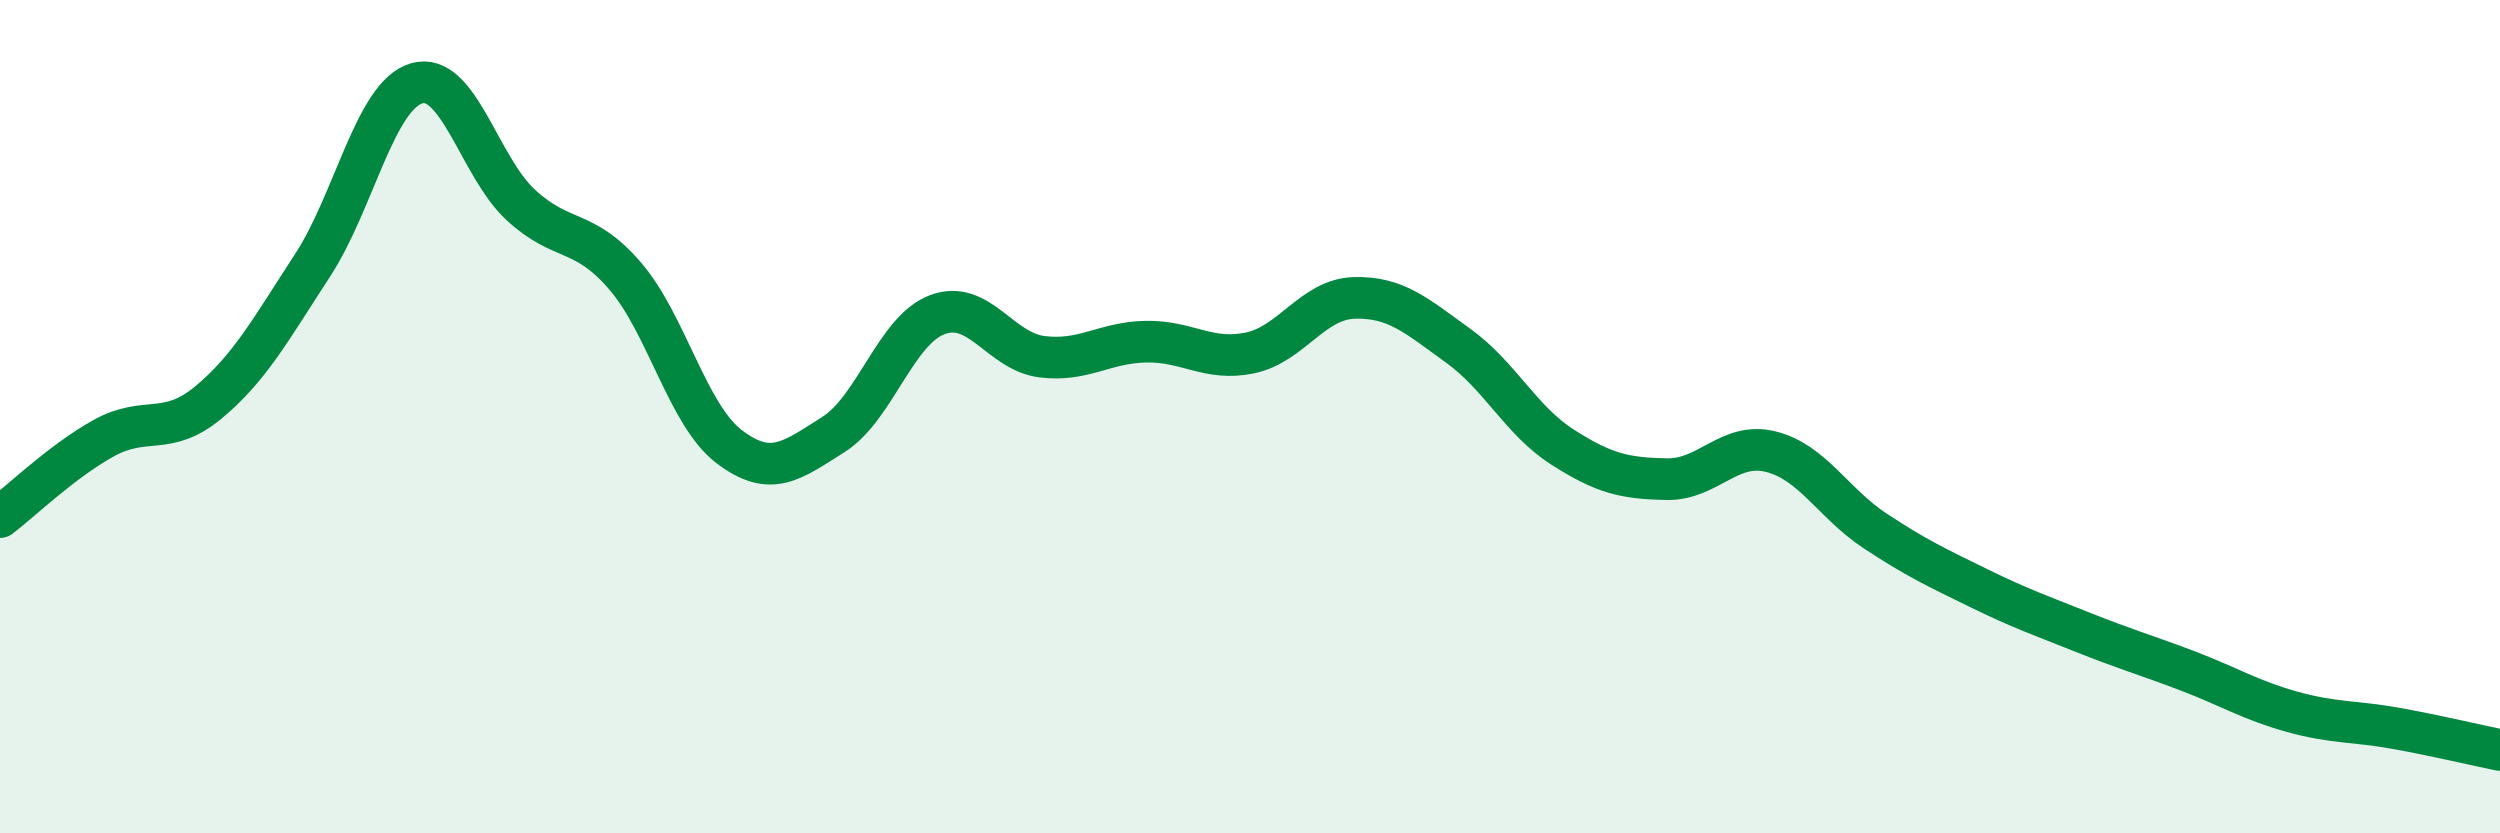
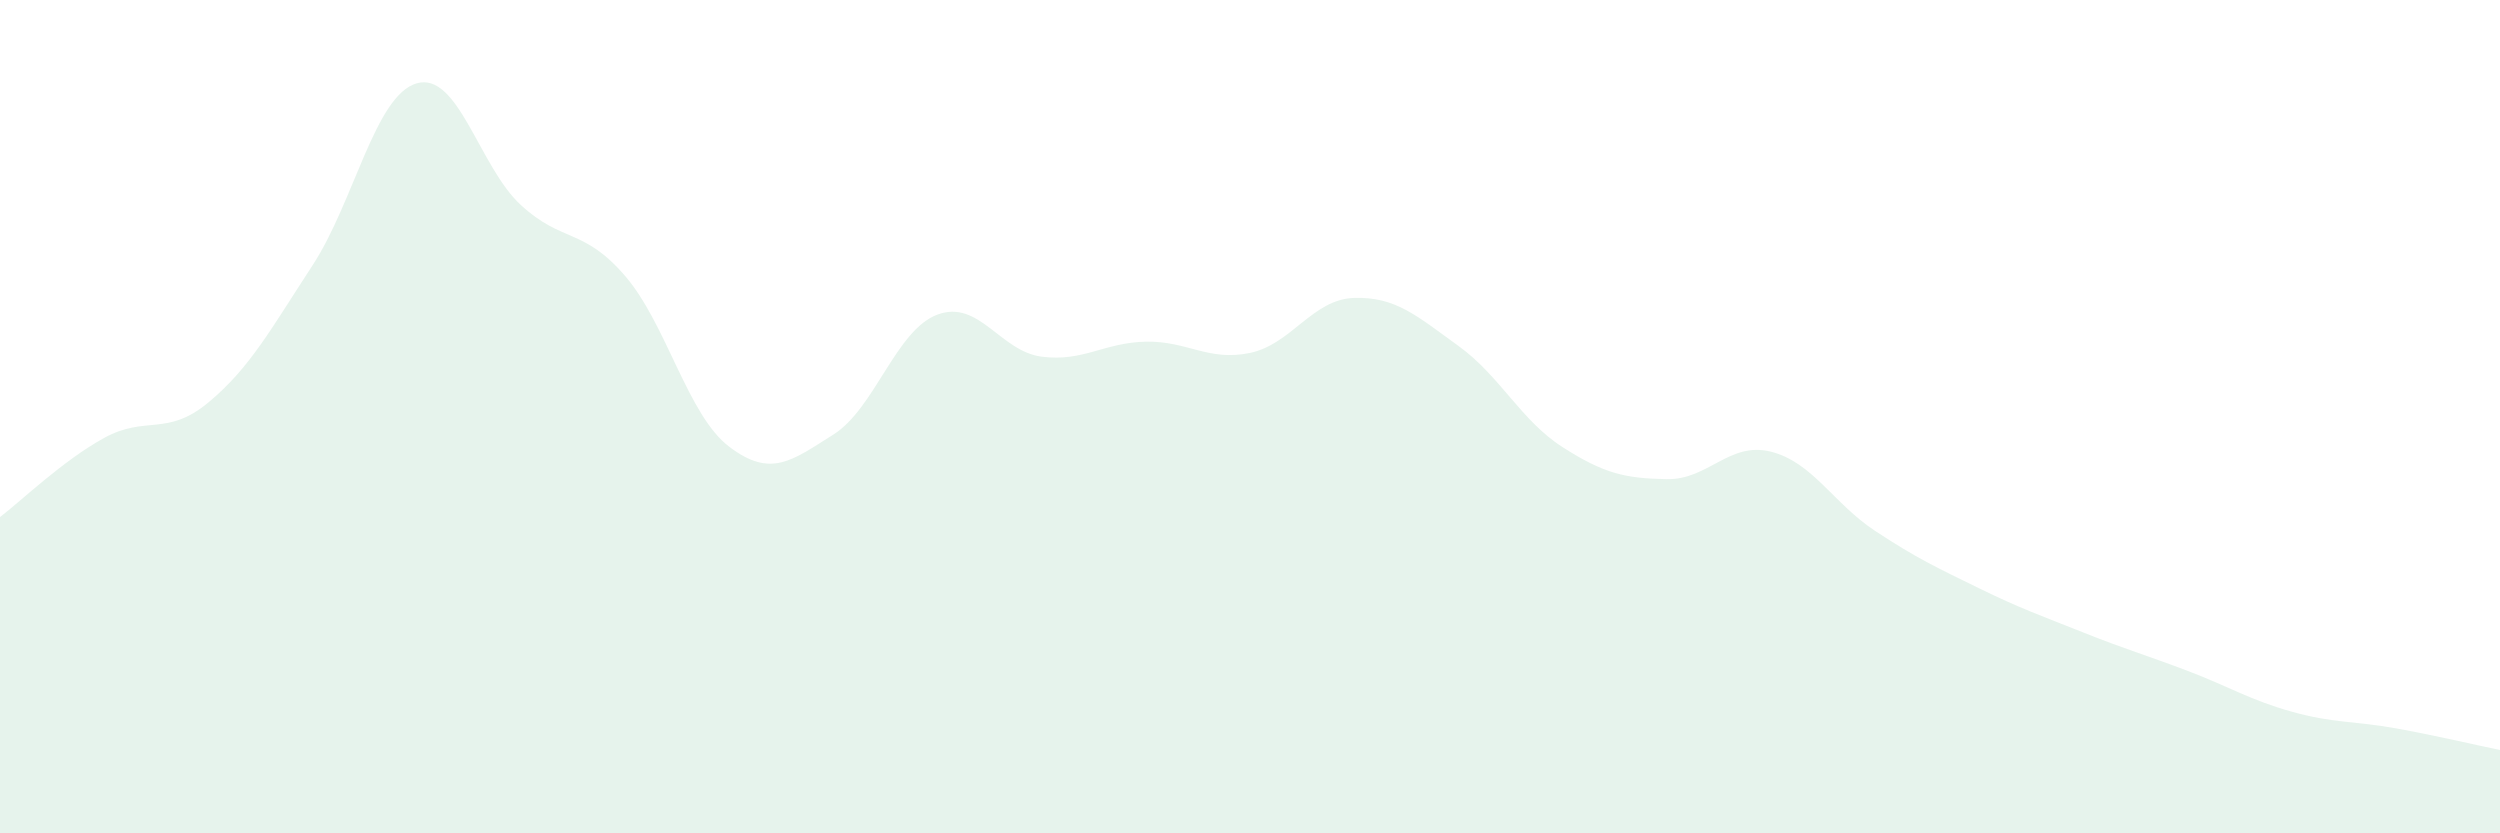
<svg xmlns="http://www.w3.org/2000/svg" width="60" height="20" viewBox="0 0 60 20">
  <path d="M 0,12.41 C 0.5,12.03 1.5,11.06 2.5,10.51 C 3.5,9.96 4,10.49 5,9.66 C 6,8.83 6.5,7.9 7.5,6.37 C 8.5,4.84 9,2.29 10,2 C 11,1.71 11.5,4 12.5,4.92 C 13.5,5.84 14,5.46 15,6.62 C 16,7.78 16.5,9.96 17.5,10.72 C 18.5,11.48 19,11.06 20,10.43 C 21,9.8 21.5,7.92 22.5,7.55 C 23.5,7.18 24,8.43 25,8.56 C 26,8.69 26.5,8.22 27.5,8.2 C 28.5,8.18 29,8.68 30,8.47 C 31,8.26 31.5,7.18 32.5,7.15 C 33.5,7.12 34,7.58 35,8.3 C 36,9.02 36.5,10.09 37.5,10.73 C 38.5,11.37 39,11.48 40,11.5 C 41,11.52 41.5,10.59 42.5,10.84 C 43.5,11.09 44,12.08 45,12.74 C 46,13.4 46.5,13.63 47.5,14.12 C 48.5,14.61 49,14.78 50,15.18 C 51,15.58 51.5,15.72 52.5,16.1 C 53.5,16.48 54,16.8 55,17.08 C 56,17.36 56.5,17.3 57.5,17.48 C 58.5,17.66 59.5,17.9 60,18L60 20L0 20Z" fill="#008740" opacity="0.1" stroke-linecap="round" stroke-linejoin="round" />
-   <path d="M 0,12.41 C 0.5,12.03 1.5,11.06 2.5,10.51 C 3.5,9.96 4,10.49 5,9.66 C 6,8.83 6.5,7.9 7.5,6.37 C 8.5,4.84 9,2.29 10,2 C 11,1.71 11.5,4 12.5,4.92 C 13.5,5.84 14,5.46 15,6.62 C 16,7.78 16.5,9.96 17.5,10.72 C 18.5,11.48 19,11.06 20,10.43 C 21,9.8 21.5,7.92 22.5,7.55 C 23.5,7.18 24,8.43 25,8.56 C 26,8.69 26.5,8.22 27.5,8.2 C 28.5,8.18 29,8.68 30,8.47 C 31,8.26 31.5,7.18 32.5,7.15 C 33.5,7.12 34,7.58 35,8.3 C 36,9.02 36.5,10.09 37.5,10.73 C 38.5,11.37 39,11.48 40,11.5 C 41,11.52 41.5,10.59 42.5,10.84 C 43.5,11.09 44,12.08 45,12.74 C 46,13.4 46.5,13.63 47.5,14.12 C 48.5,14.61 49,14.78 50,15.18 C 51,15.58 51.5,15.72 52.5,16.1 C 53.5,16.48 54,16.8 55,17.08 C 56,17.36 56.5,17.3 57.5,17.48 C 58.5,17.66 59.5,17.9 60,18" stroke="#008740" stroke-width="1" fill="none" stroke-linecap="round" stroke-linejoin="round" />
</svg>